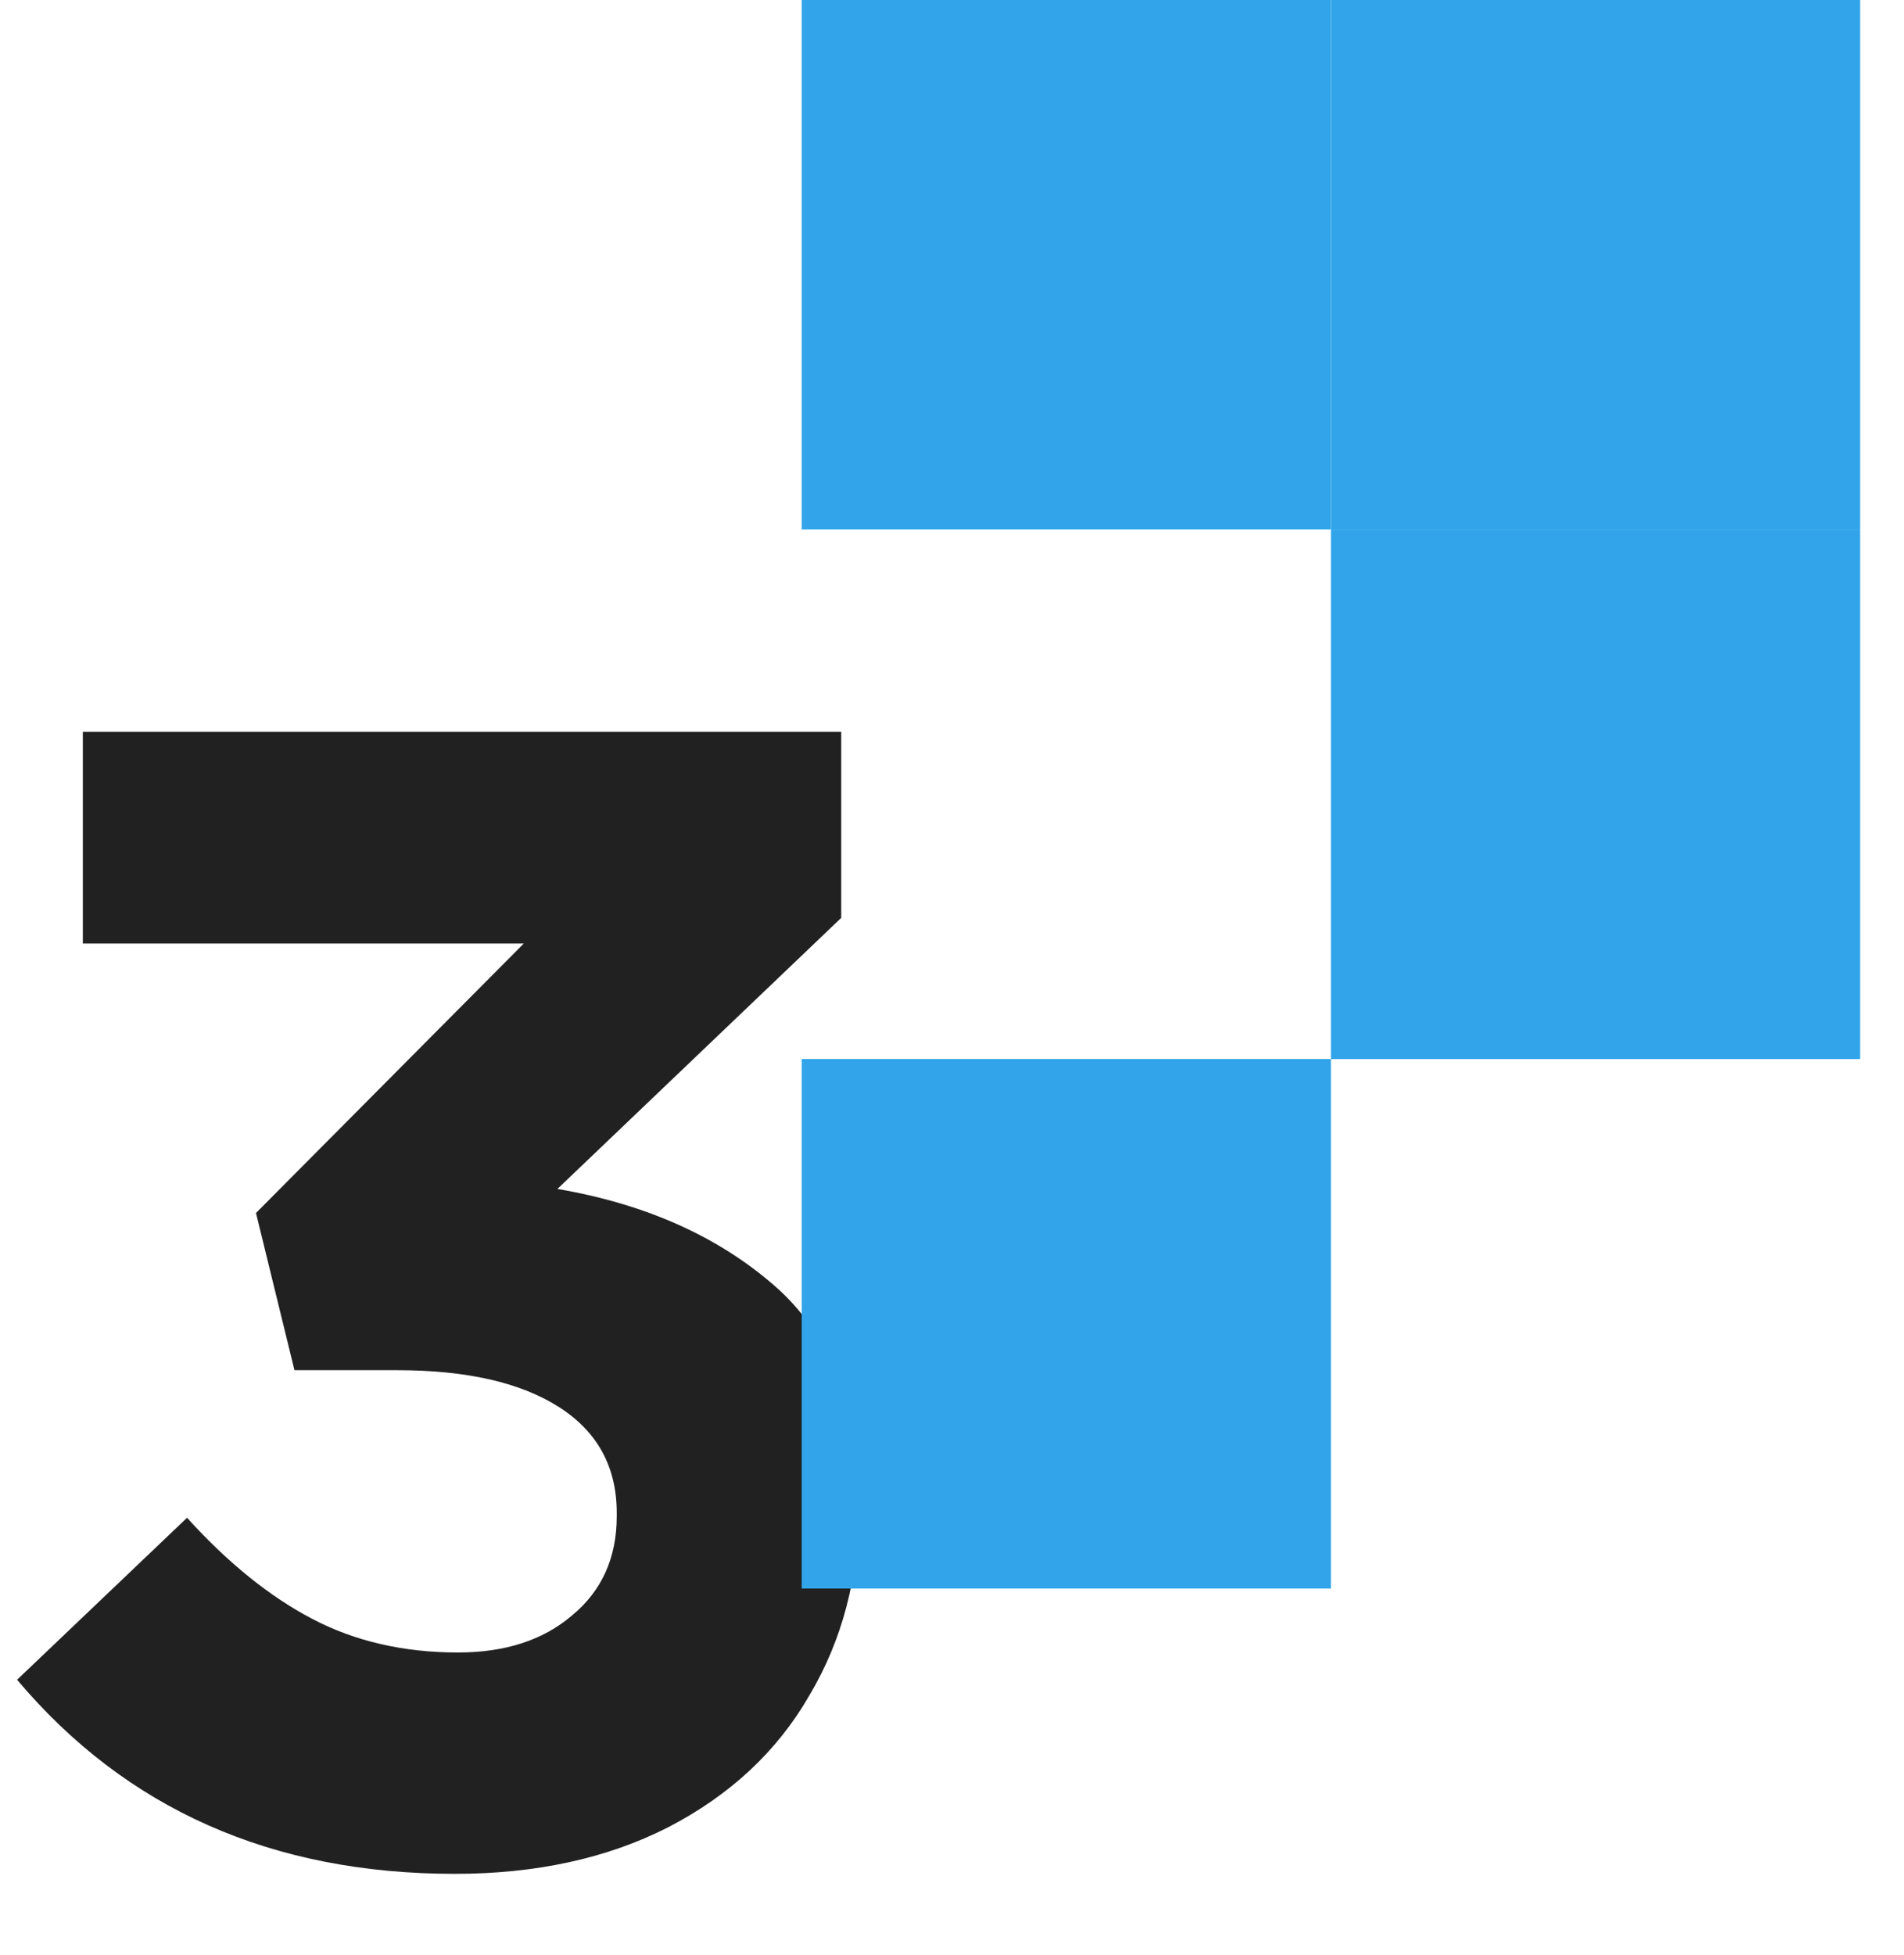
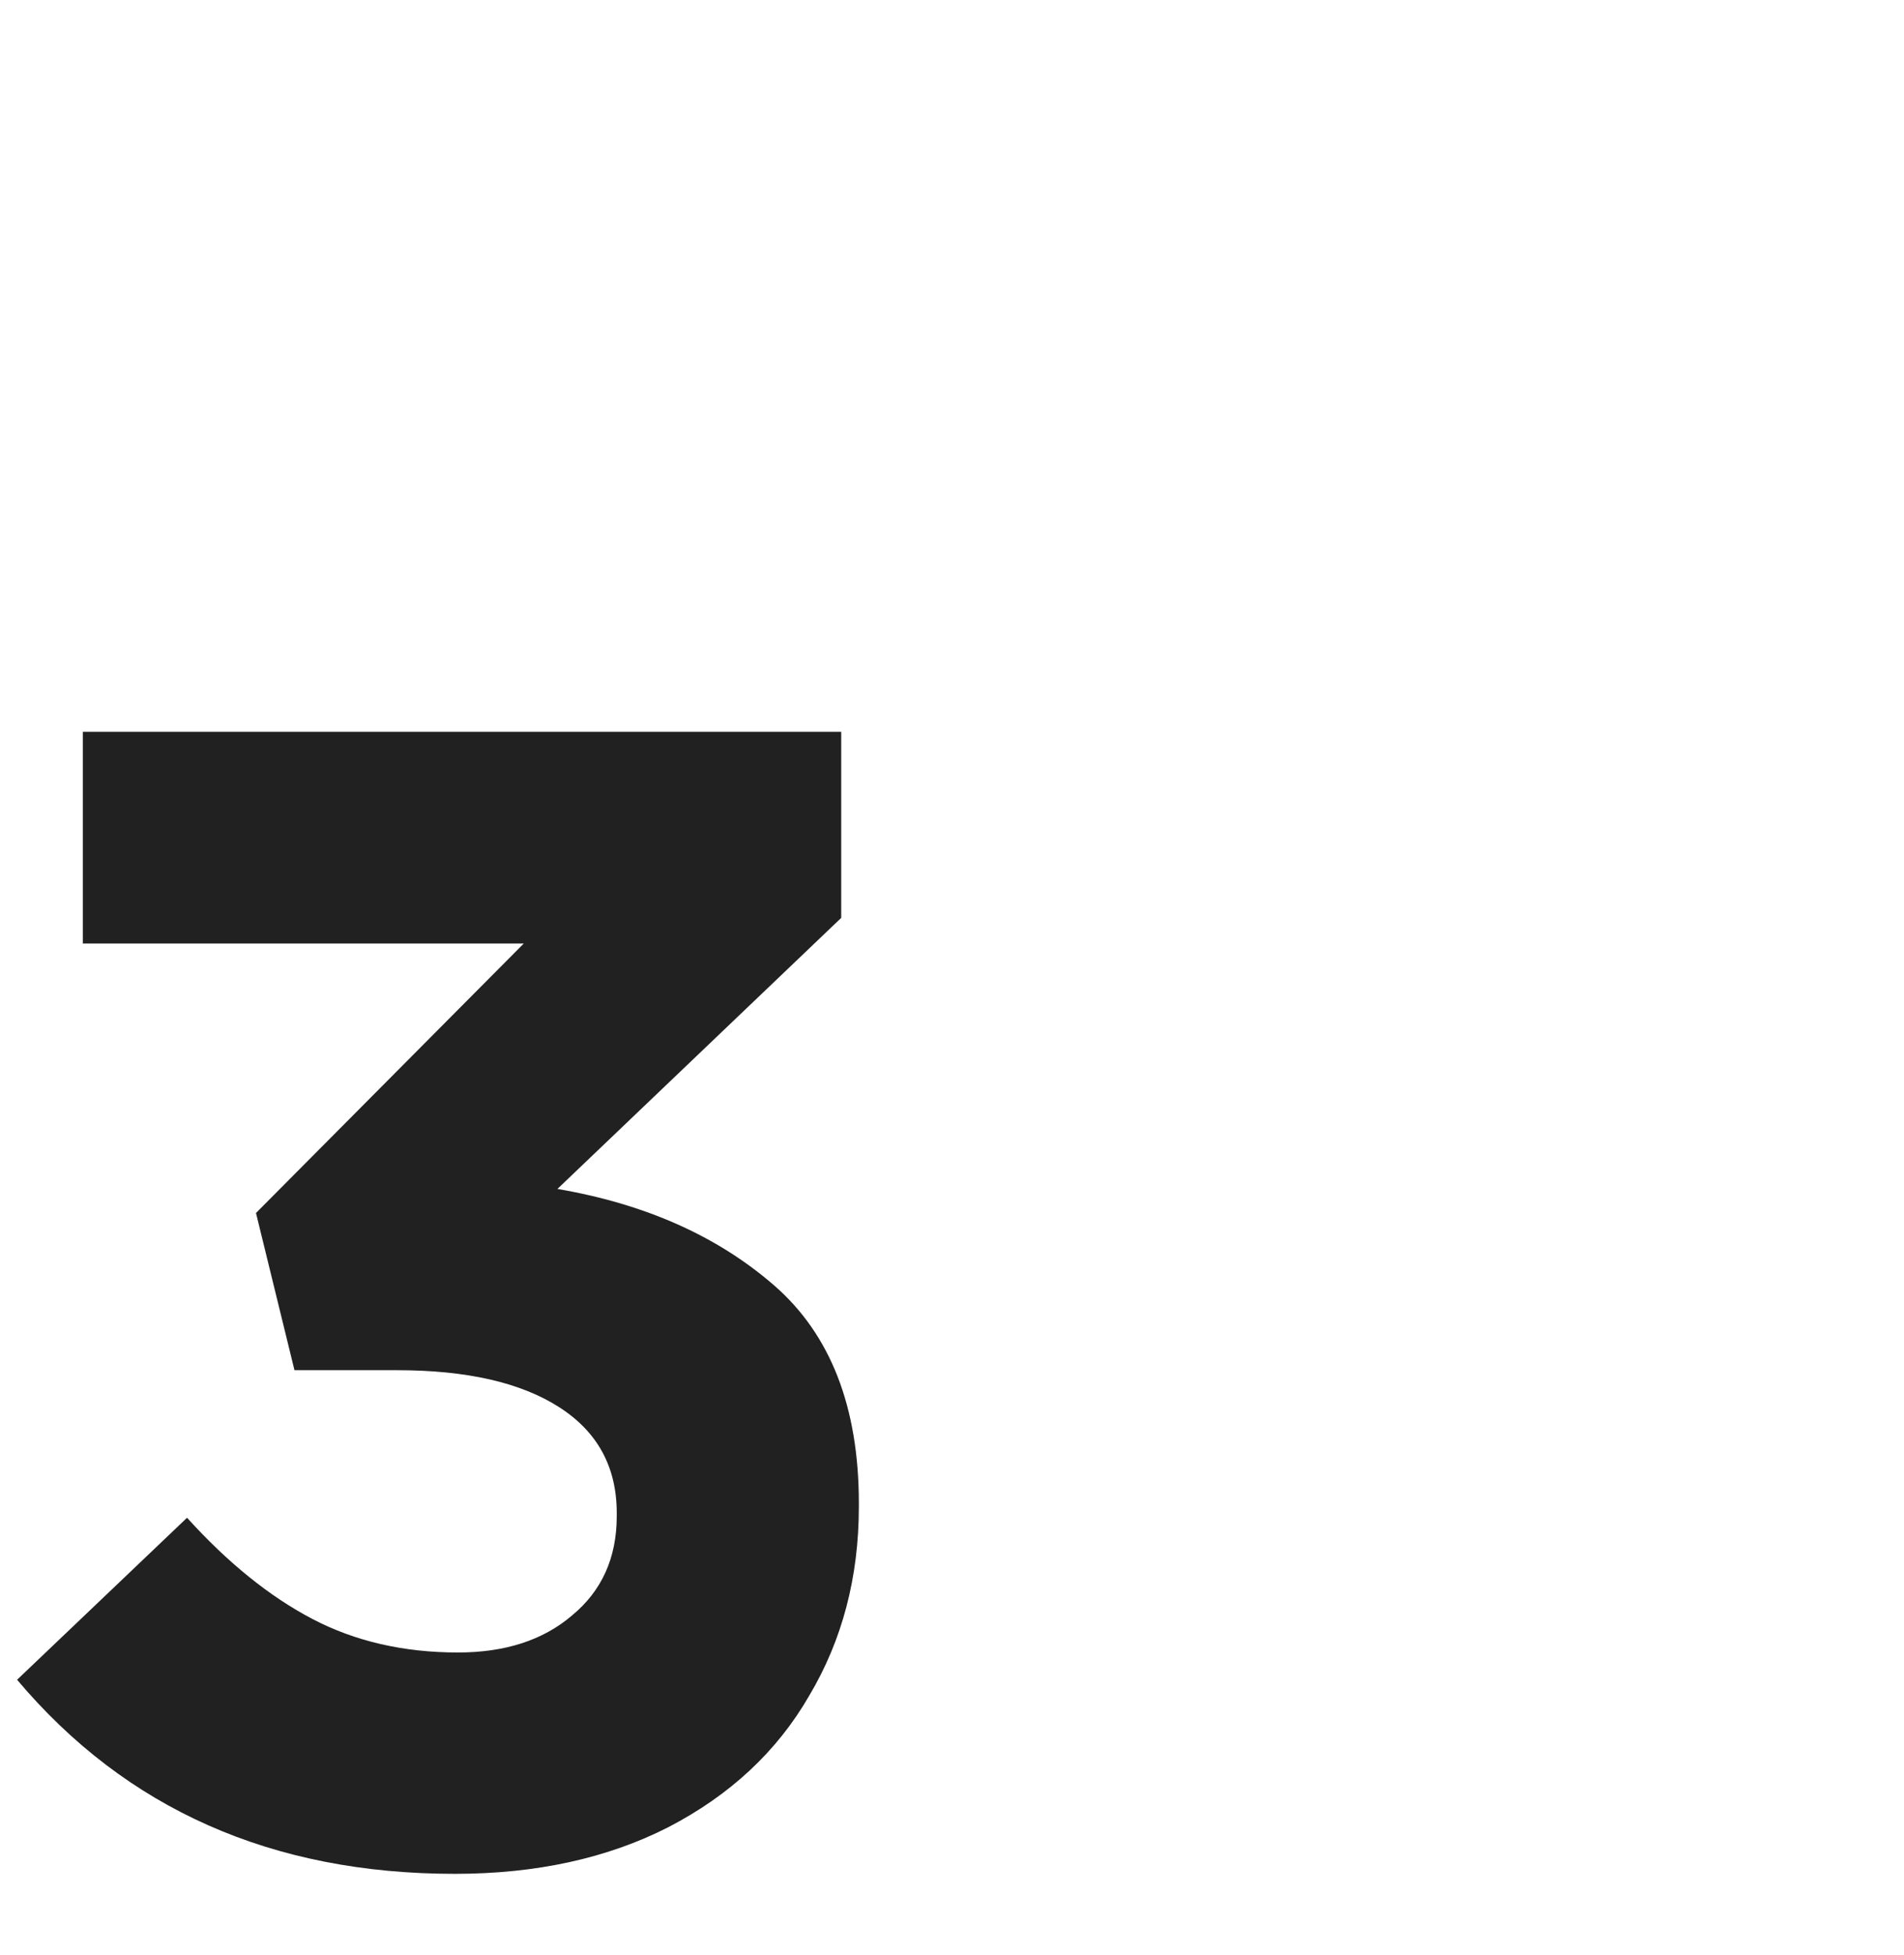
<svg xmlns="http://www.w3.org/2000/svg" width="38" height="39" viewBox="0 0 38 39" fill="none">
  <path d="M9.077 37.384C5.429 37.384 2.517 36.093 0.341 33.512L3.733 30.28C4.544 31.176 5.376 31.848 6.229 32.296C7.082 32.744 8.053 32.968 9.141 32.968C10.08 32.968 10.837 32.723 11.413 32.232C12.01 31.741 12.309 31.08 12.309 30.248V30.184C12.309 29.267 11.925 28.563 11.157 28.072C10.389 27.581 9.312 27.336 7.925 27.336H5.877L5.109 24.2L10.453 18.824H1.653V14.6H16.789V18.312L11.125 23.72C12.874 24.019 14.314 24.659 15.445 25.64C16.576 26.621 17.141 28.072 17.141 29.992V30.056C17.141 31.464 16.81 32.723 16.149 33.832C15.509 34.941 14.57 35.816 13.333 36.456C12.117 37.075 10.698 37.384 9.077 37.384Z" fill="#212121" />
-   <path d="M26.562 0H16V10.564H26.562V0Z" fill="#32A5EA" />
-   <path d="M26.562 21.128H16V31.692H26.562V21.128Z" fill="#32A5EA" />
-   <path d="M37.125 0H26.562V10.564H37.125V0Z" fill="#32A5EA" />
-   <path d="M37.125 10.565H26.562V21.129H37.125V10.565Z" fill="#32A5EA" />
</svg>